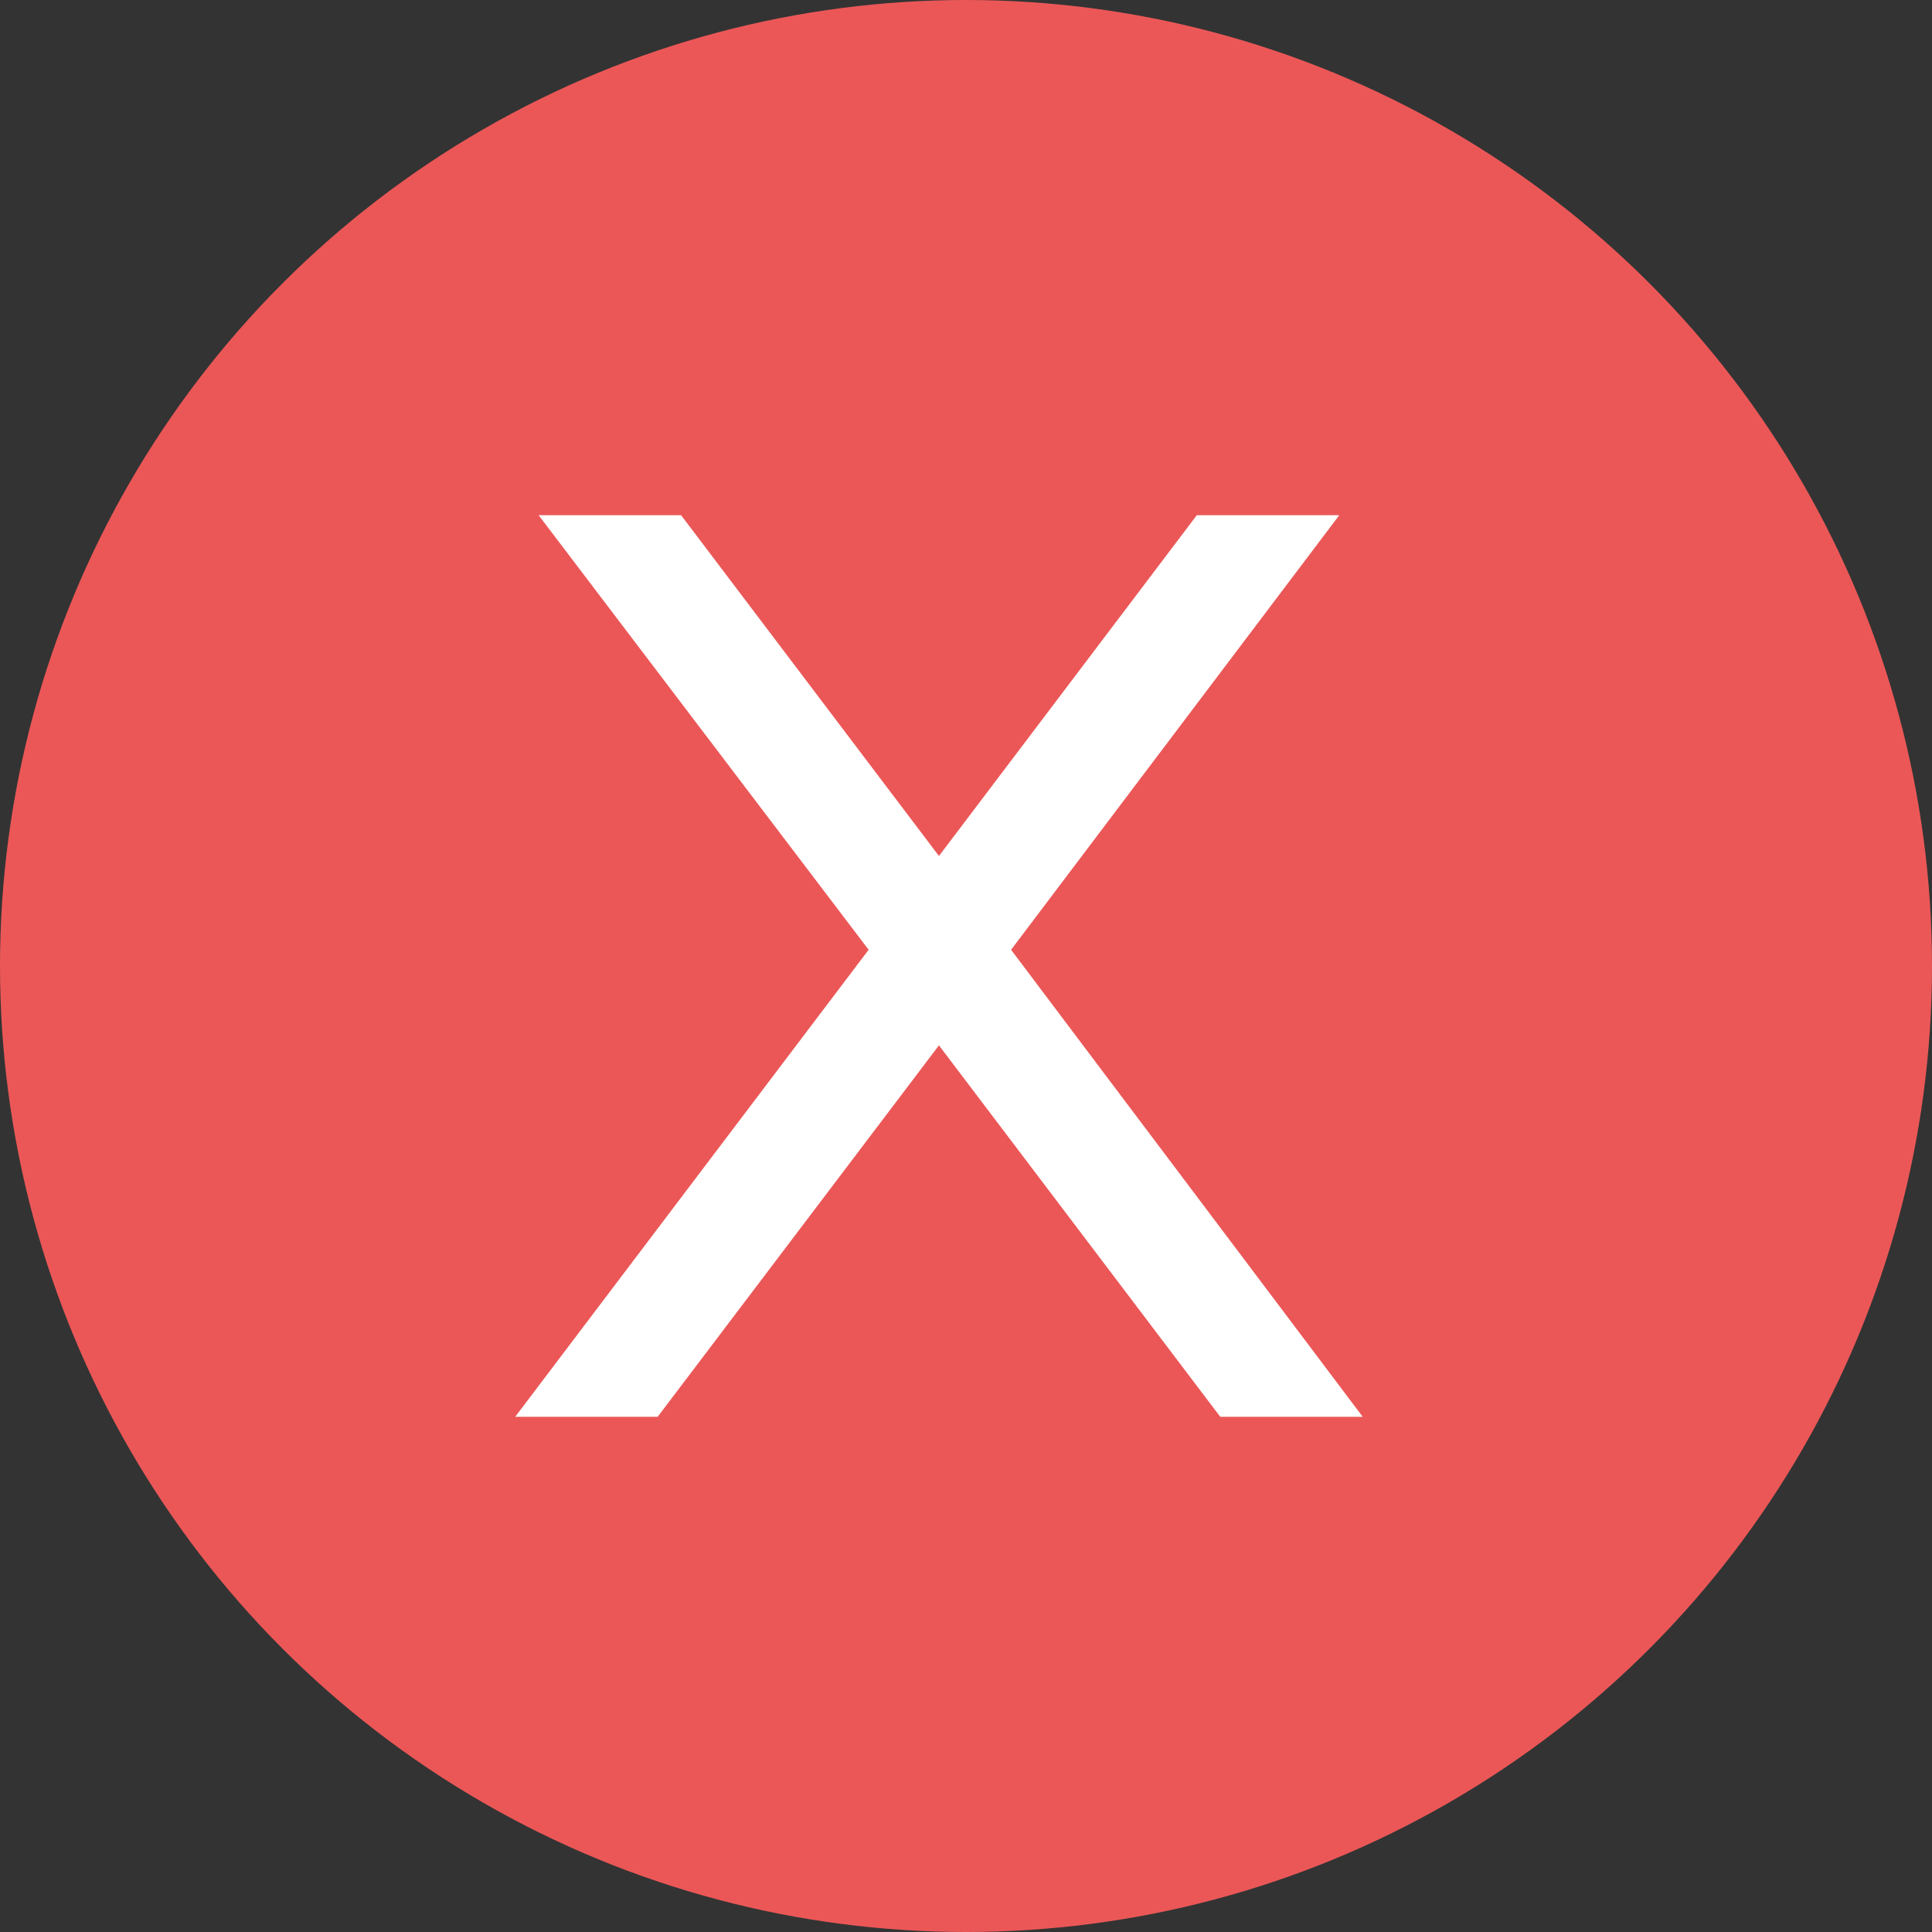
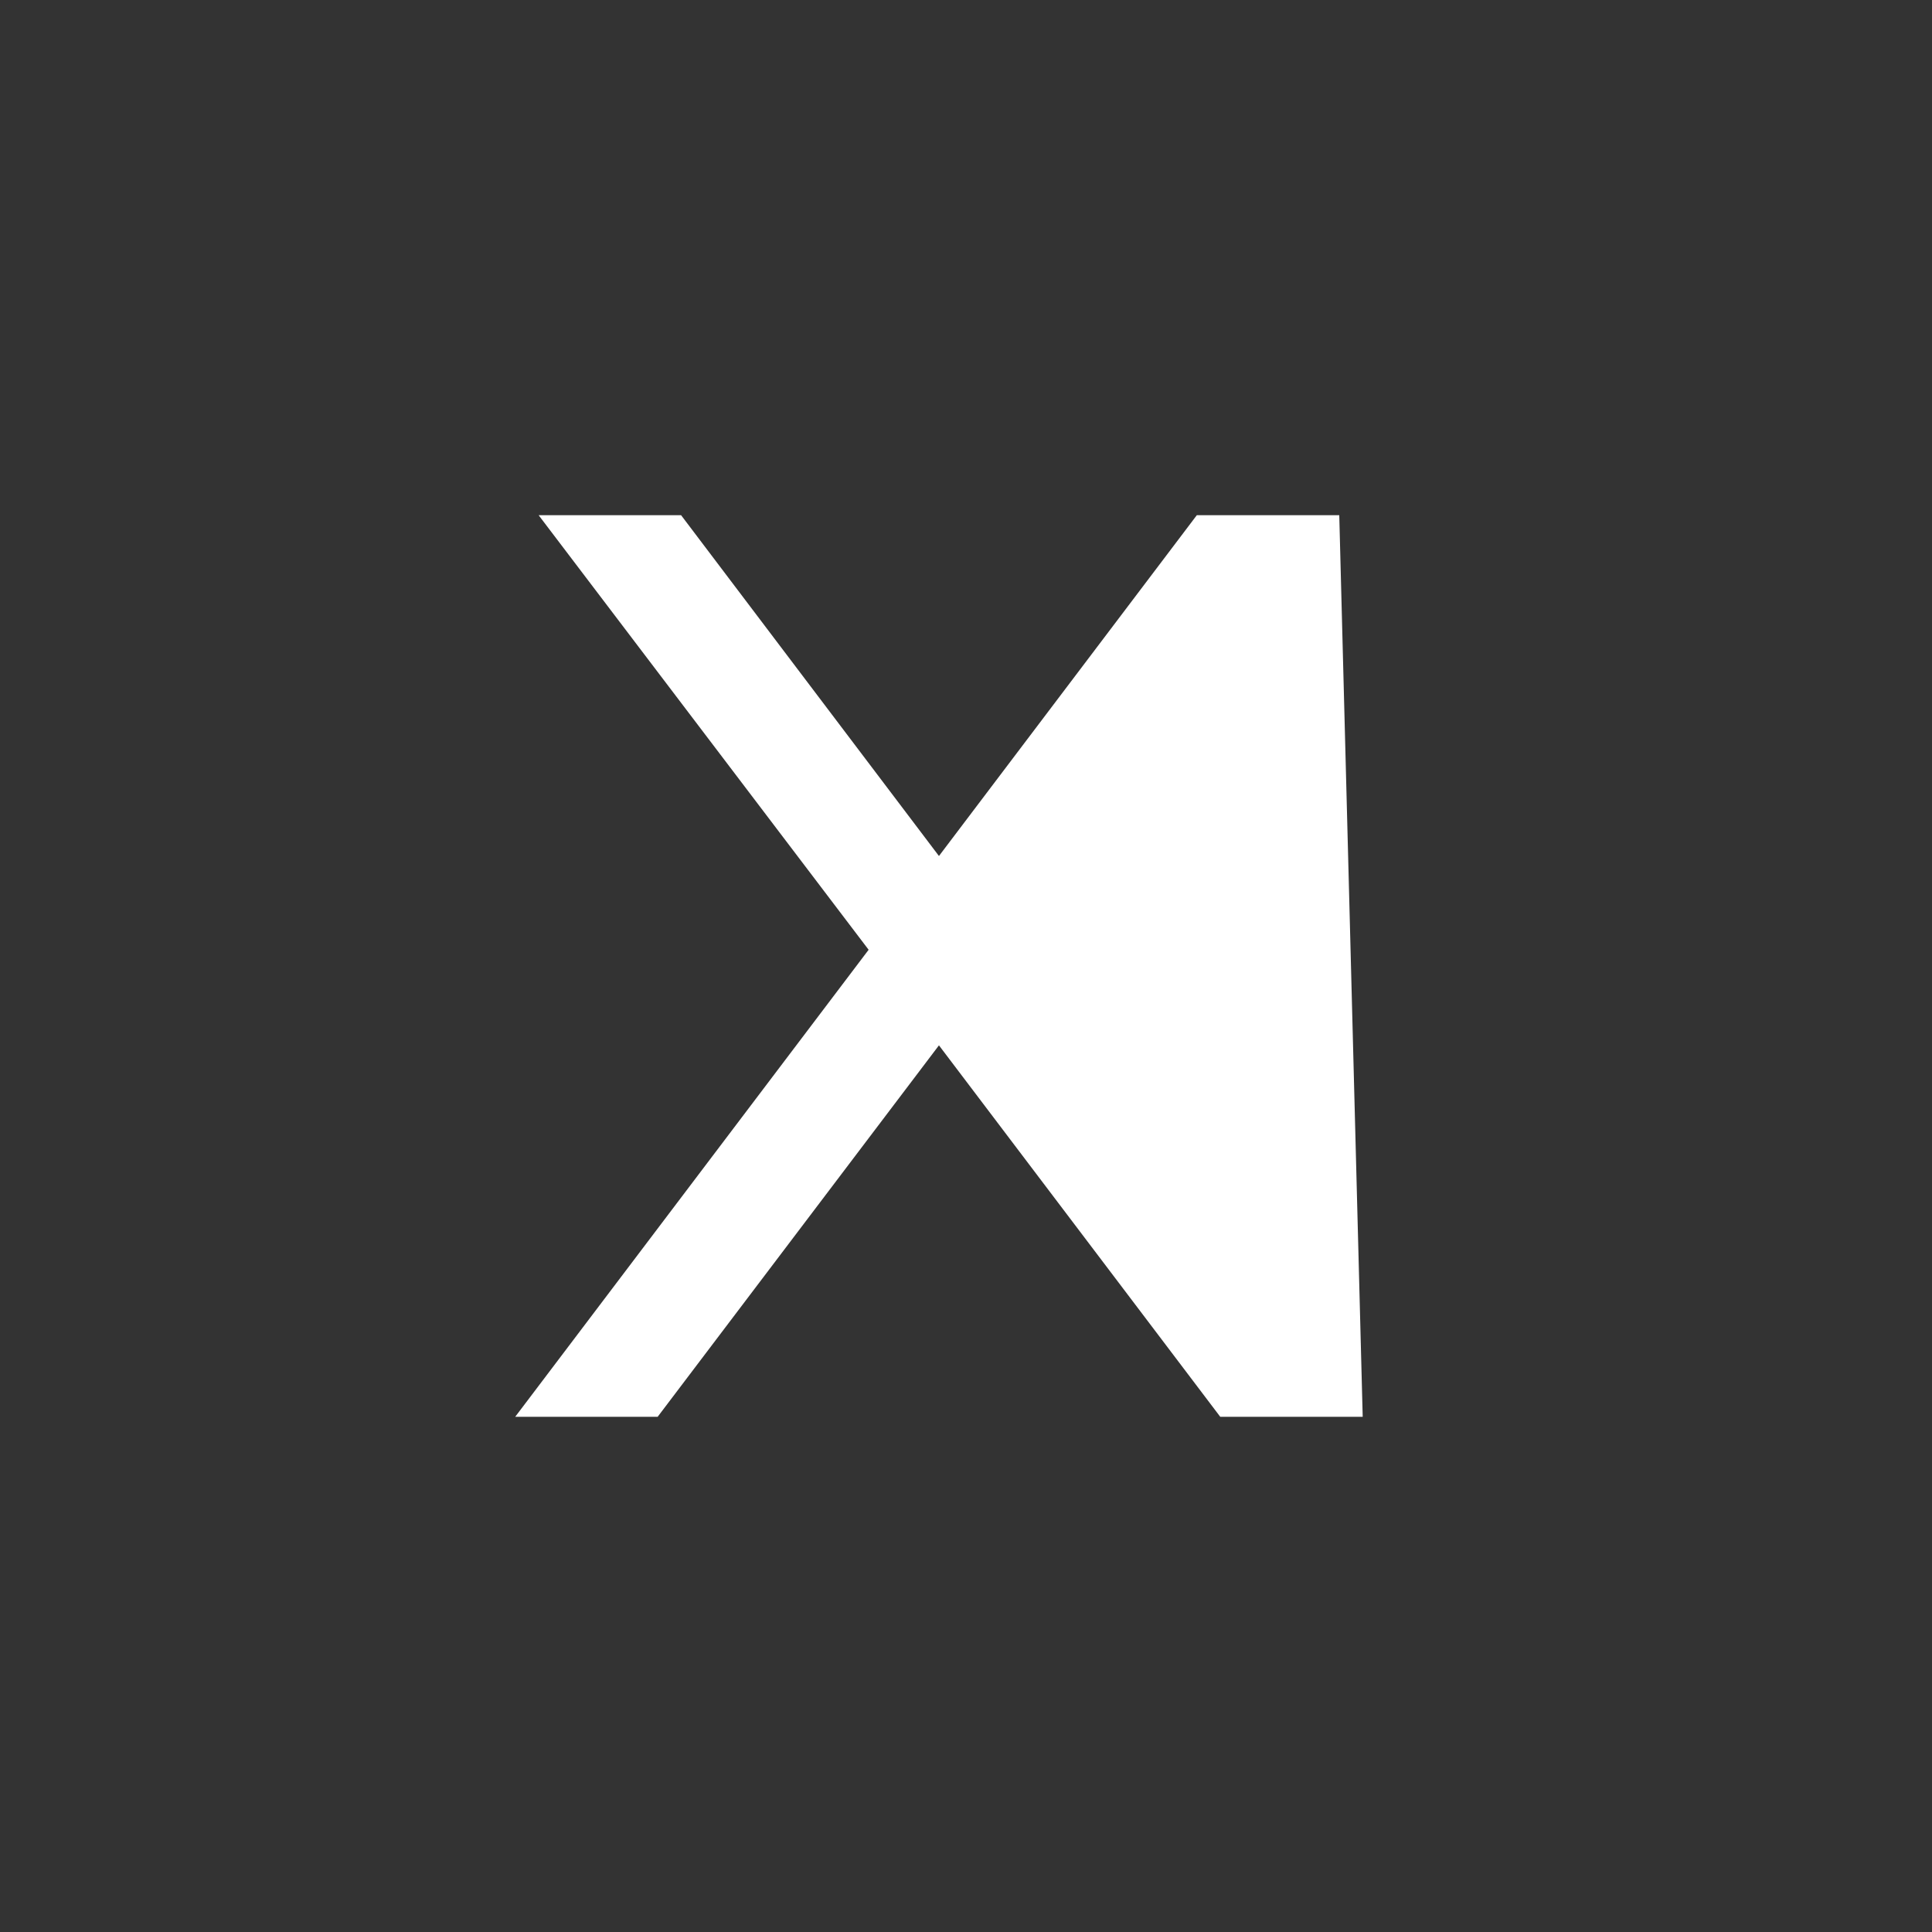
<svg xmlns="http://www.w3.org/2000/svg" width="15" height="15" viewBox="0 0 15 15" fill="none">
  <rect x="0" y="0" width="15" height="15" fill="#333333" stroke="none" />
-   <circle cx="7.5" cy="7.5" r="7.5" fill="#EB5757" />
-   <path d="M10.58 11H9.474L7.29 8.116L5.106 11H4L6.744 7.374L4.182 4H5.288L7.29 6.646L9.292 4H10.398L7.85 7.374L10.58 11Z" fill="white" />
+   <path d="M10.58 11H9.474L7.29 8.116L5.106 11H4L6.744 7.374L4.182 4H5.288L7.29 6.646L9.292 4H10.398L10.58 11Z" fill="white" />
</svg>